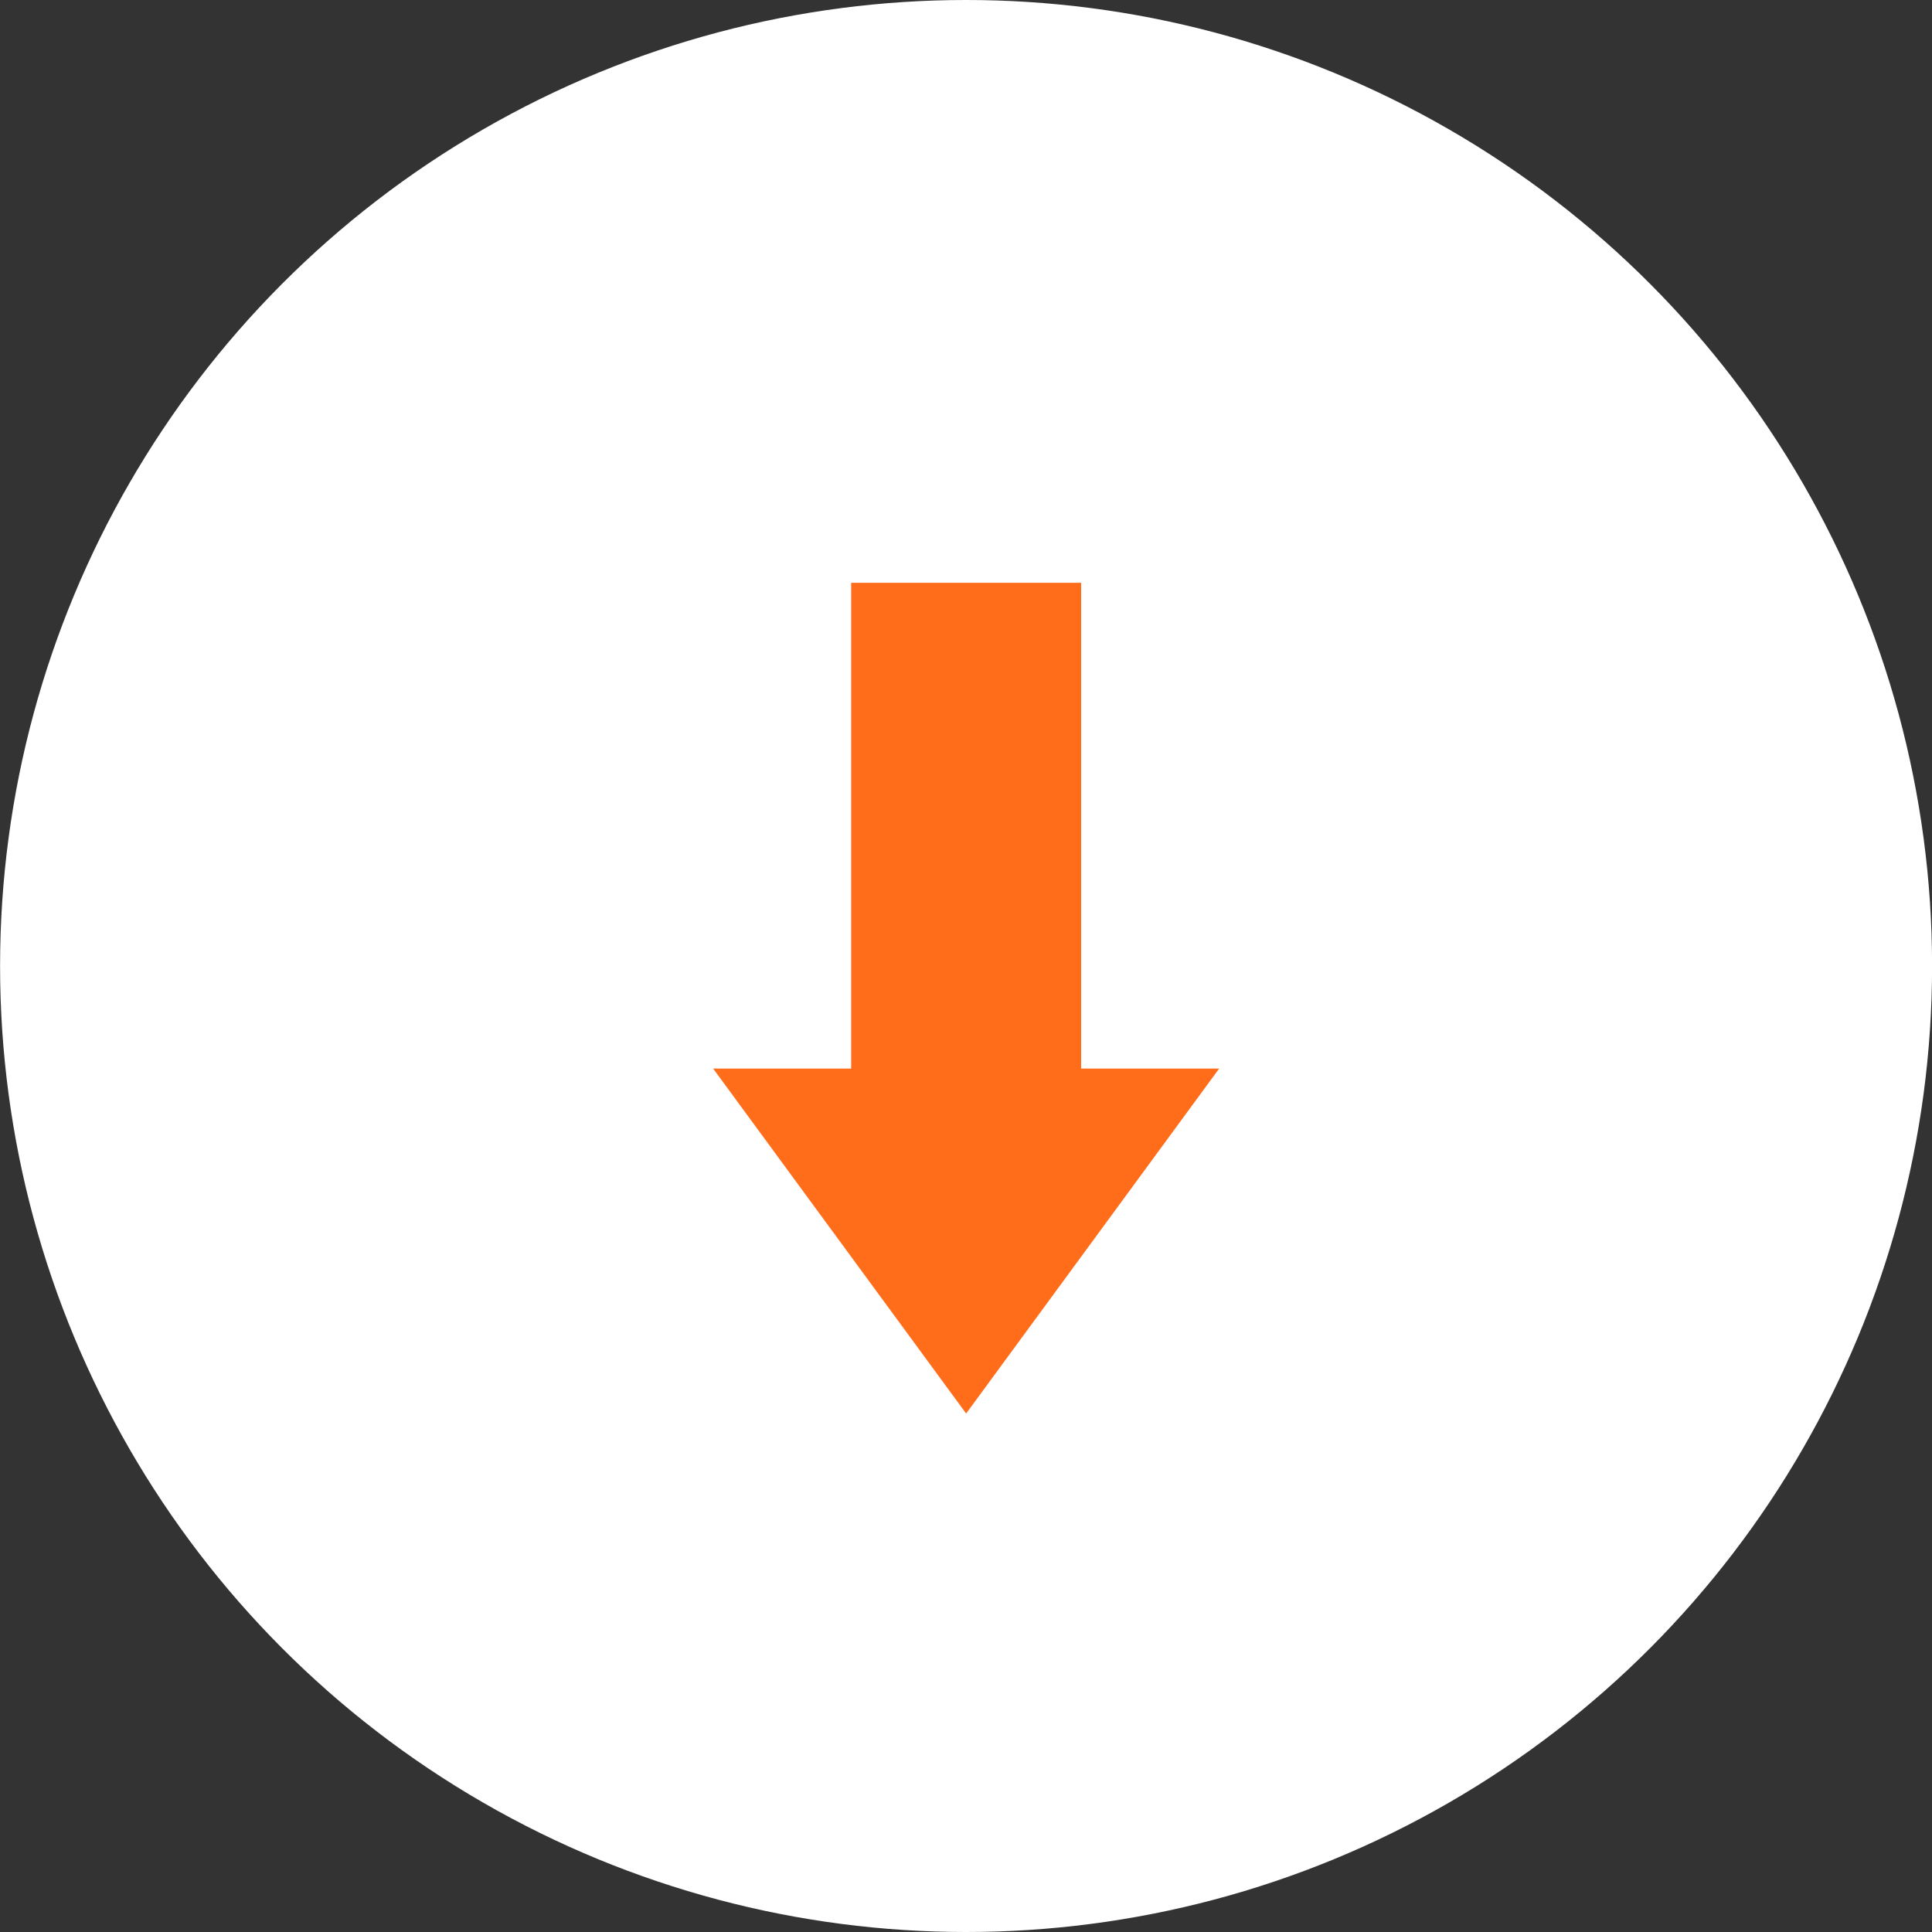
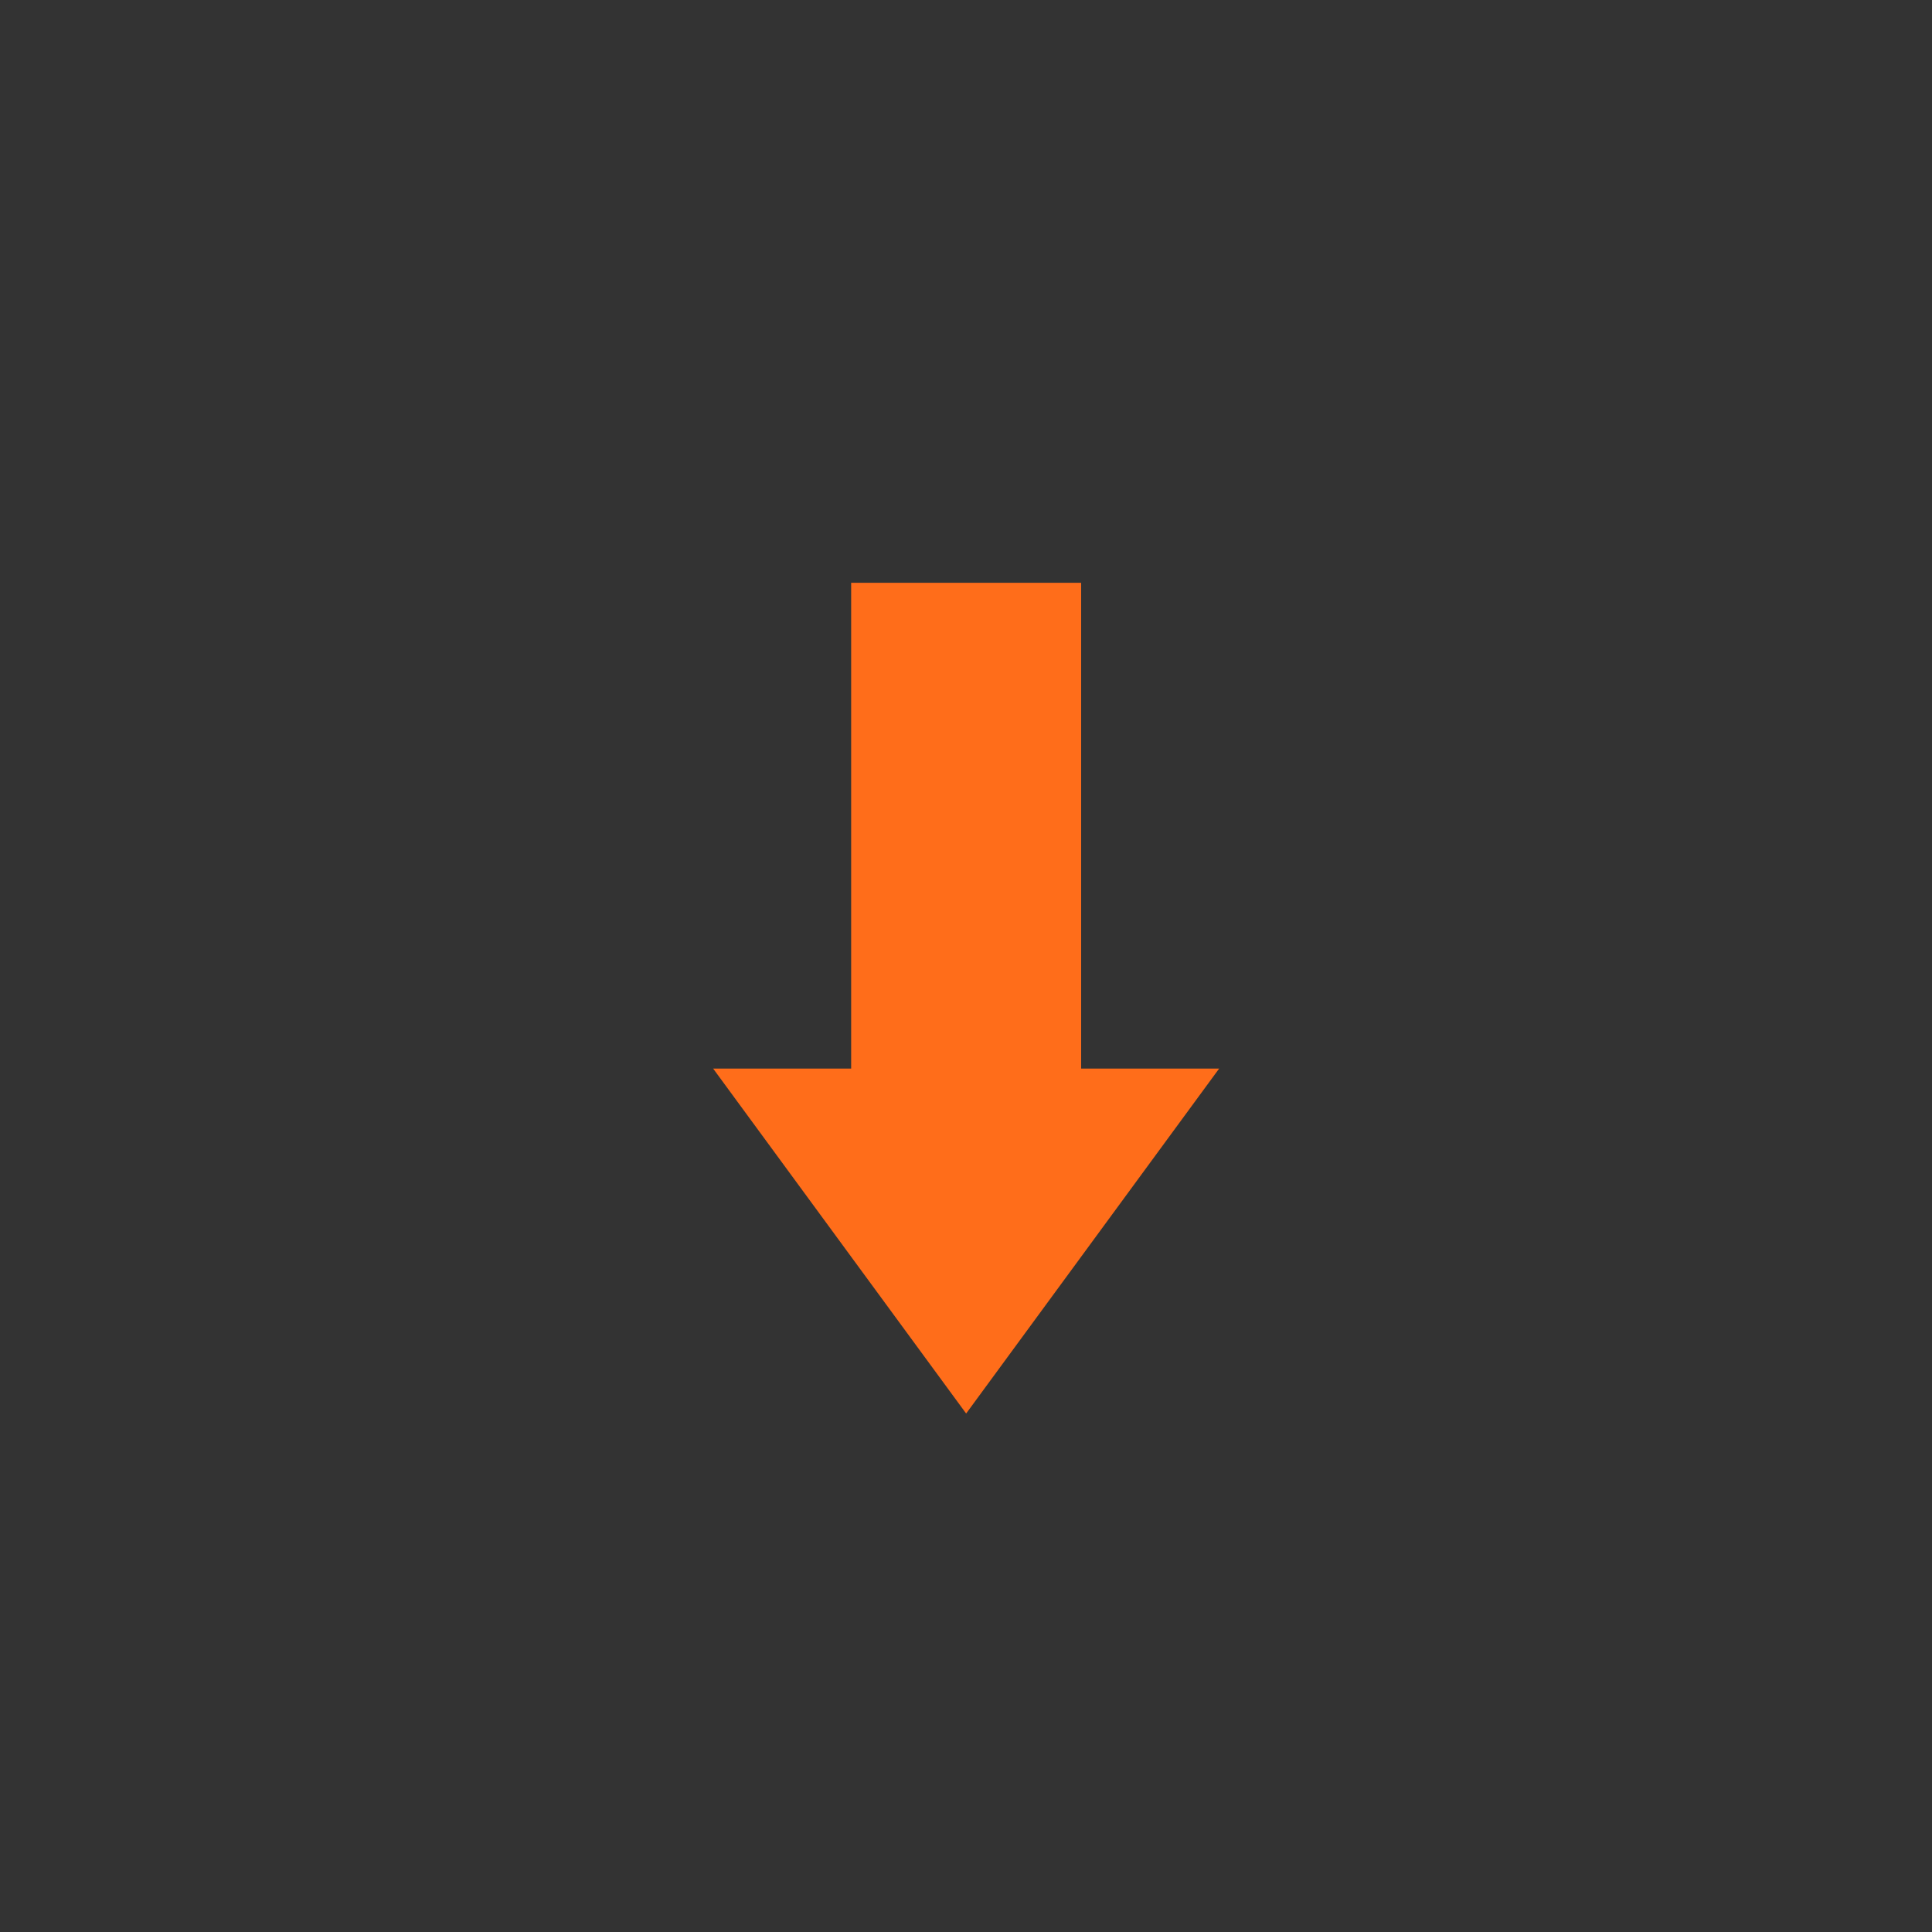
<svg xmlns="http://www.w3.org/2000/svg" width="26.412" height="26.412" viewBox="0 0 26.412 26.412">
  <rect x="0" y="0" width="26.412" height="26.412" fill="#333333" stroke="none" />
  <g id="down-arrow-direction-button-pointer" transform="translate(-2.998 -3)">
-     <circle id="Ellipse_94" data-name="Ellipse 94" cx="13.206" cy="13.206" r="13.206" transform="translate(2.999 3)" fill="#fff" />
    <path id="Path_8400" data-name="Path 8400" d="M26.031,14H22.887v6.641H21l3.459,4.716,3.459-4.716H26.031Z" transform="translate(-8.253 -3.033)" fill="#ff6d1a" />
  </g>
</svg>